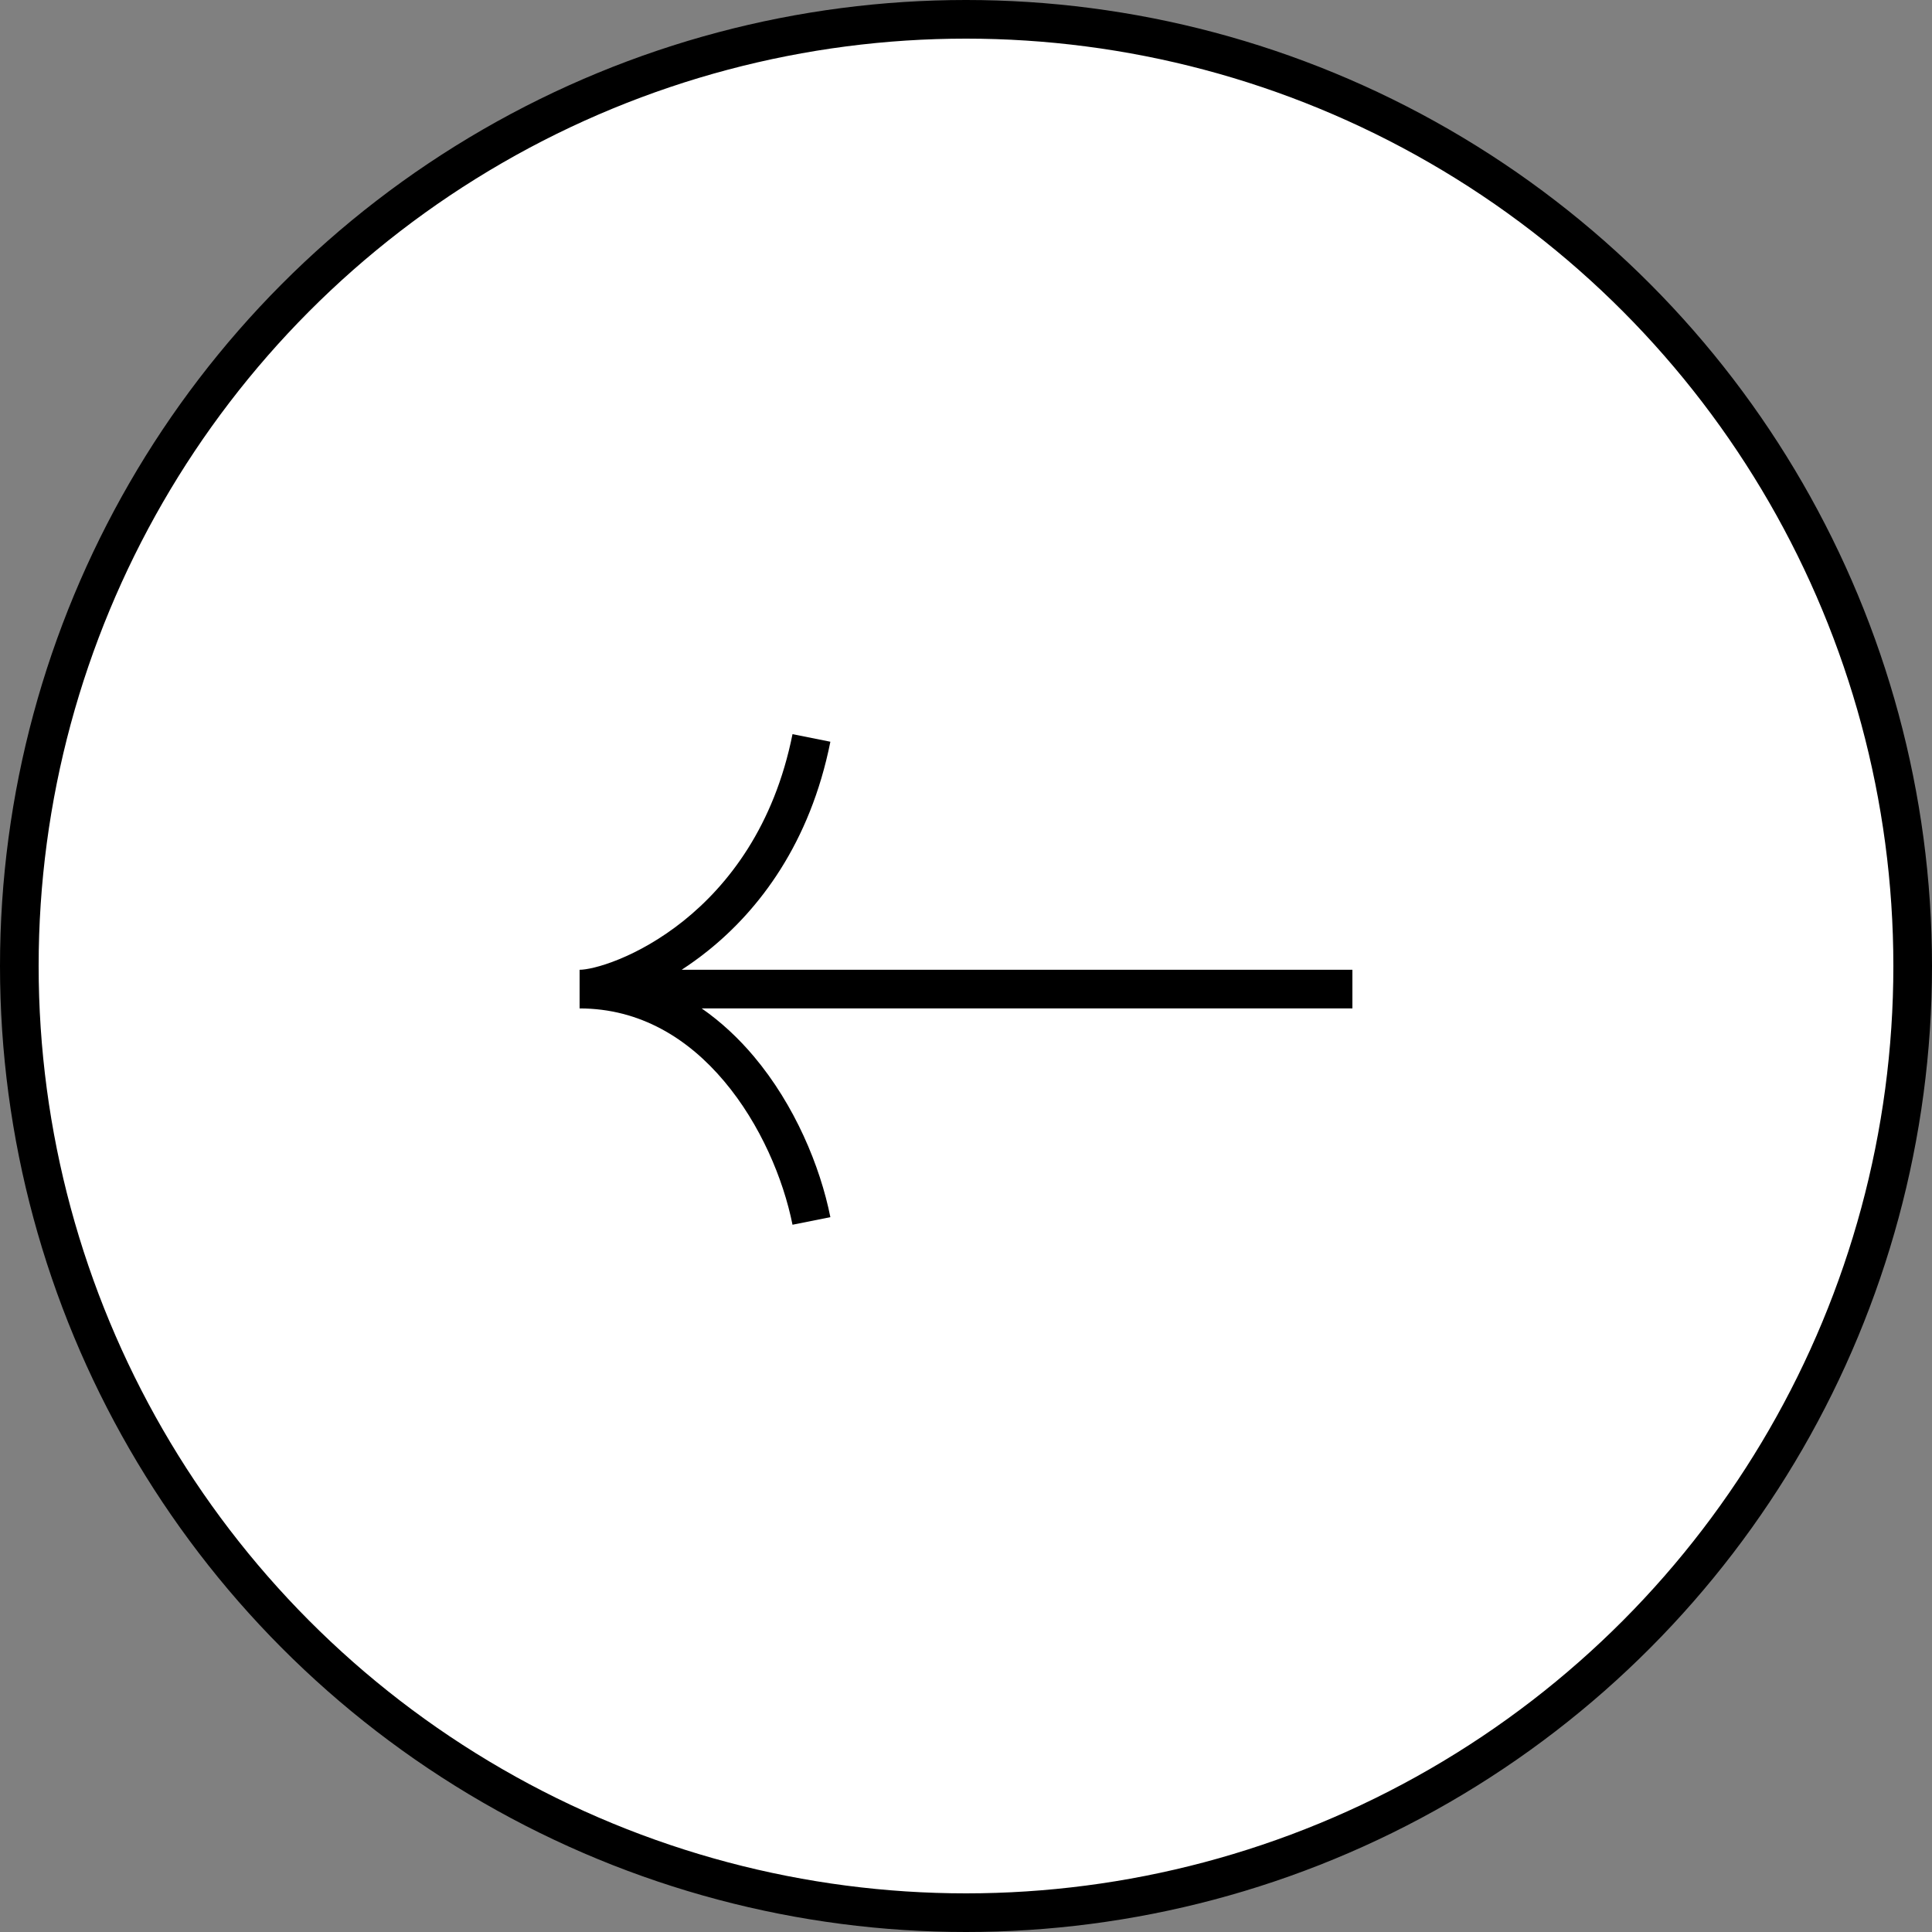
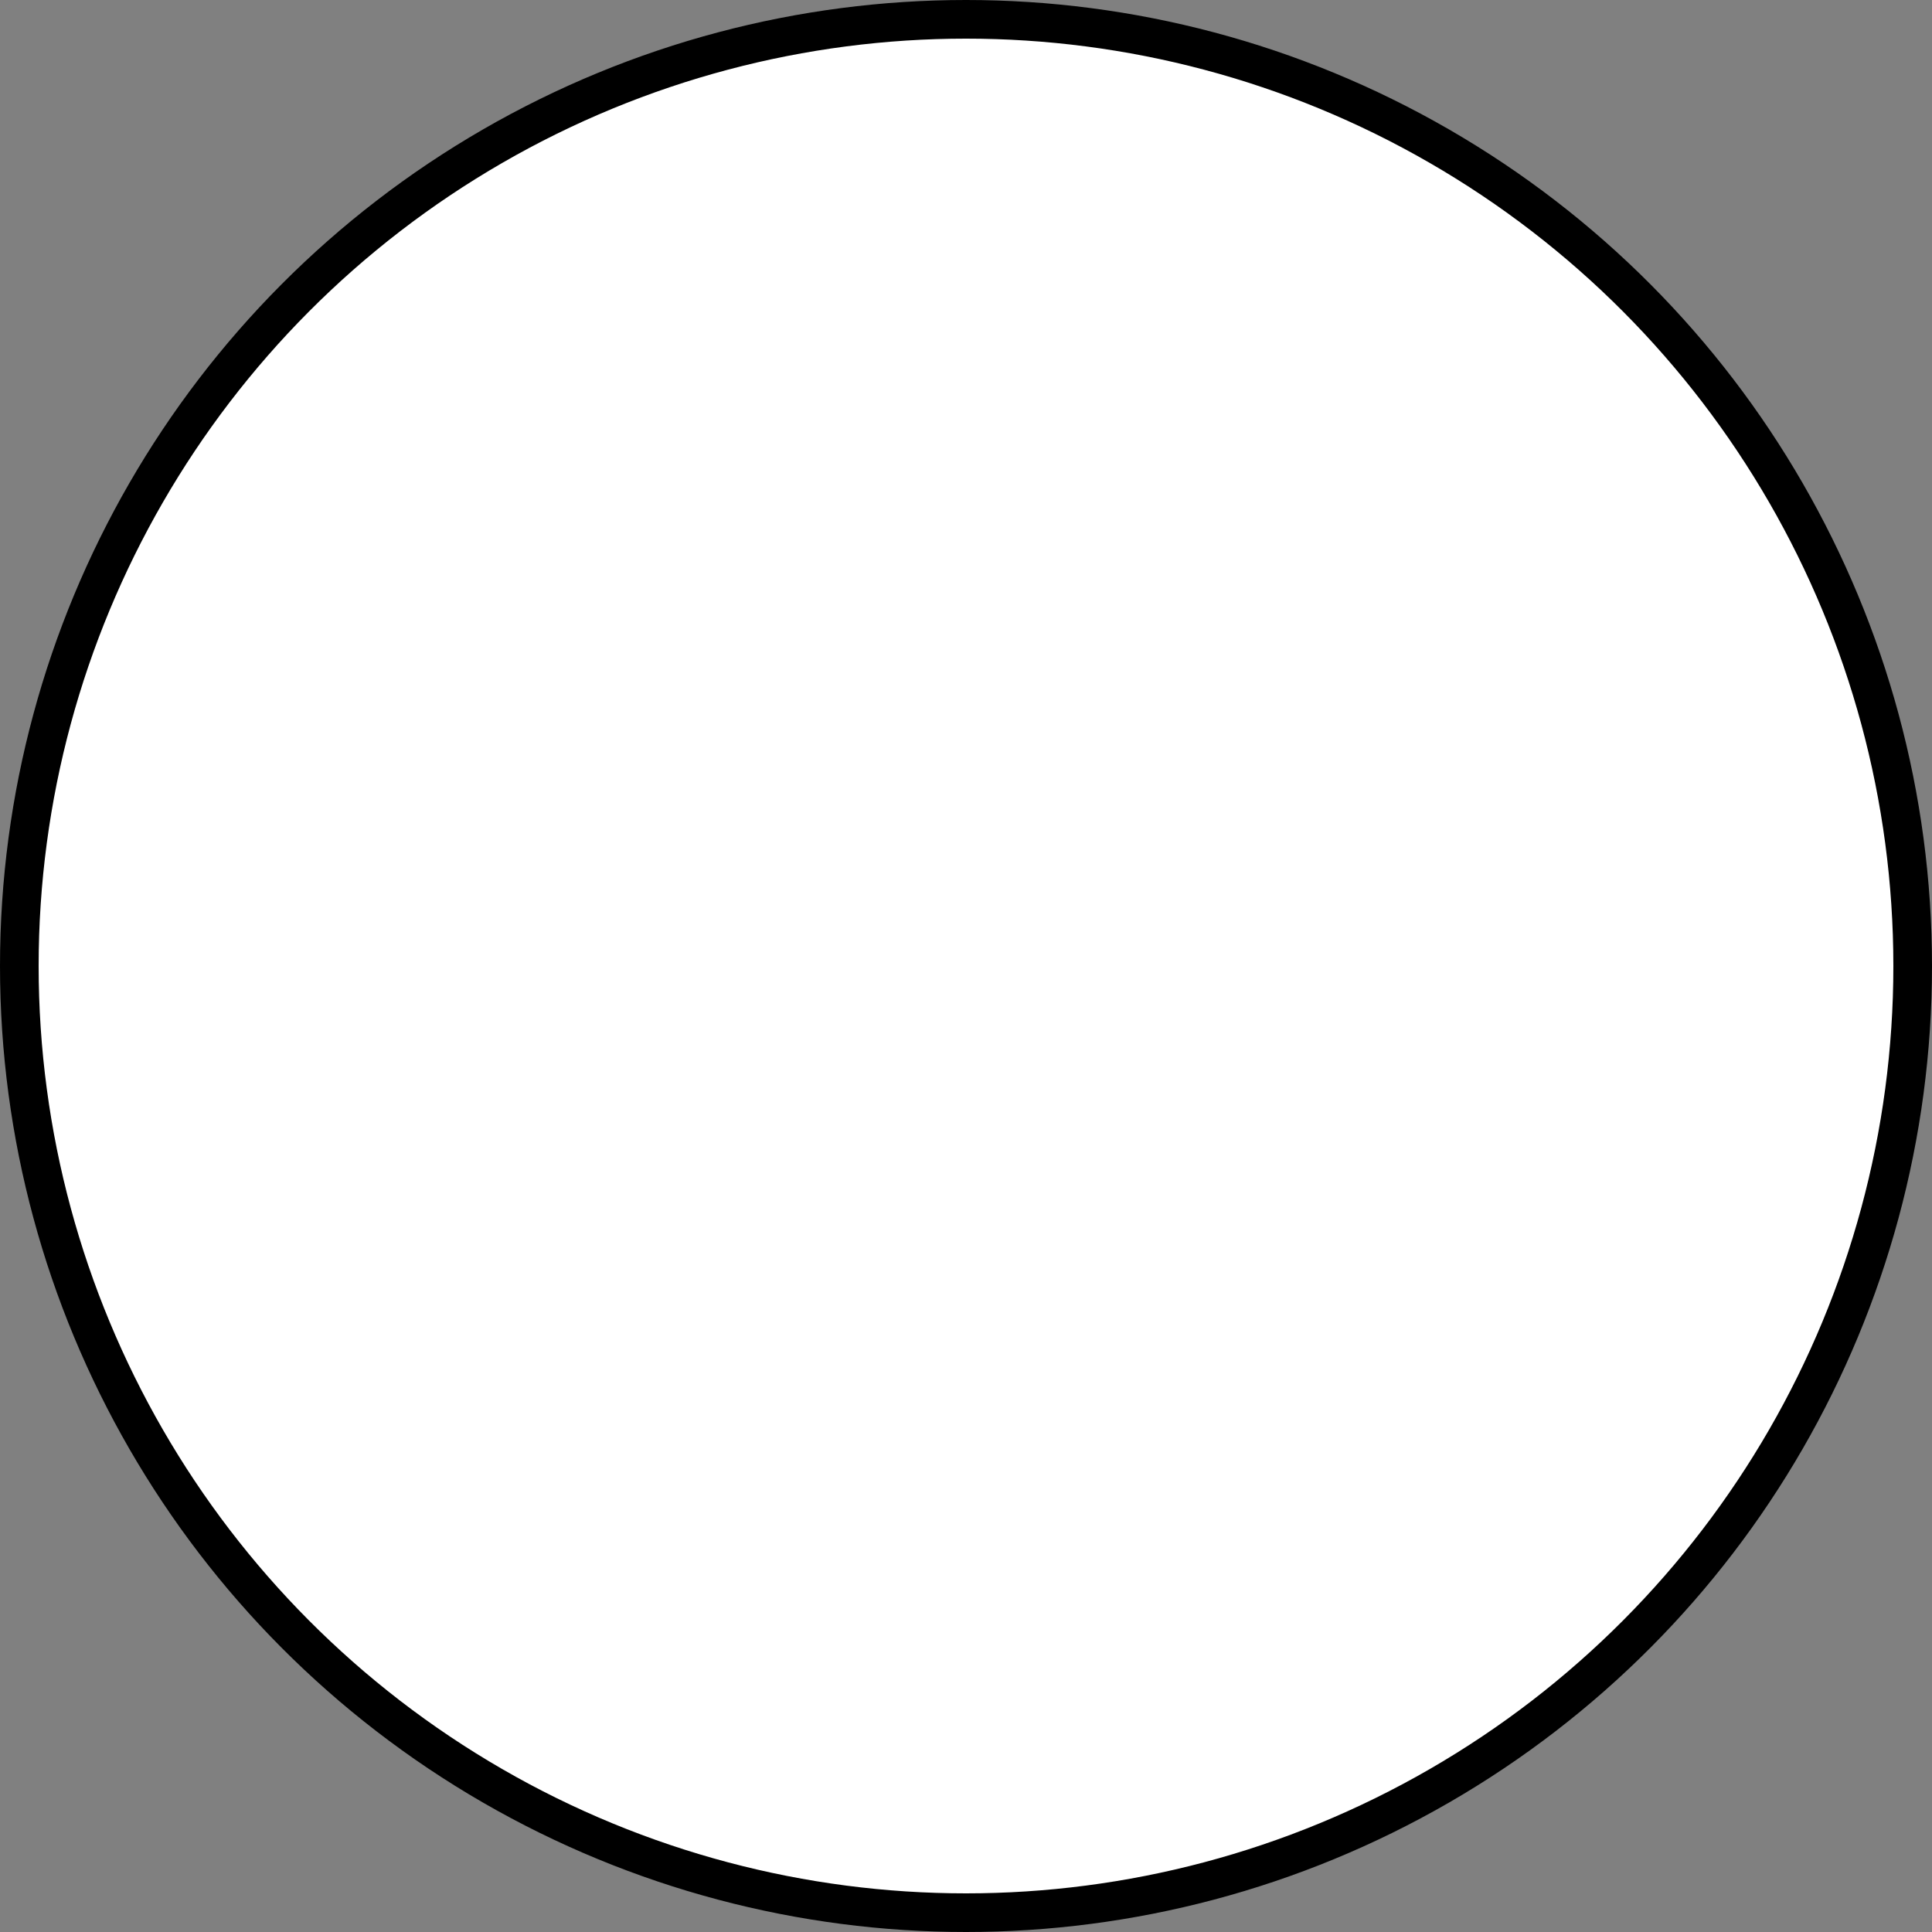
<svg xmlns="http://www.w3.org/2000/svg" width="50" height="50" viewBox="0 0 50 50" fill="none">
  <rect x="0" y="0" width="50" height="50" fill="#808080" stroke="none" />
  <circle cx="25" cy="25" r="24.5" fill="white" stroke="black" />
-   <path fill-rule="evenodd" clip-rule="evenodd" d="M20.51 31.696C20.274 30.516 19.681 29.097 18.742 27.983C17.81 26.875 16.564 26.098 15 26.098L15 25.098C15.158 25.098 15.526 25.03 16.028 24.823C16.518 24.622 17.102 24.301 17.688 23.833C18.854 22.899 20.035 21.374 20.51 19L21.49 19.196C20.965 21.822 19.646 23.547 18.312 24.613C18.087 24.793 17.862 24.954 17.641 25.098L35 25.098L35 26.098L18.16 26.098C18.667 26.45 19.117 26.874 19.508 27.338C20.569 28.599 21.226 30.18 21.49 31.5L20.51 31.696Z" fill="black" />
</svg>